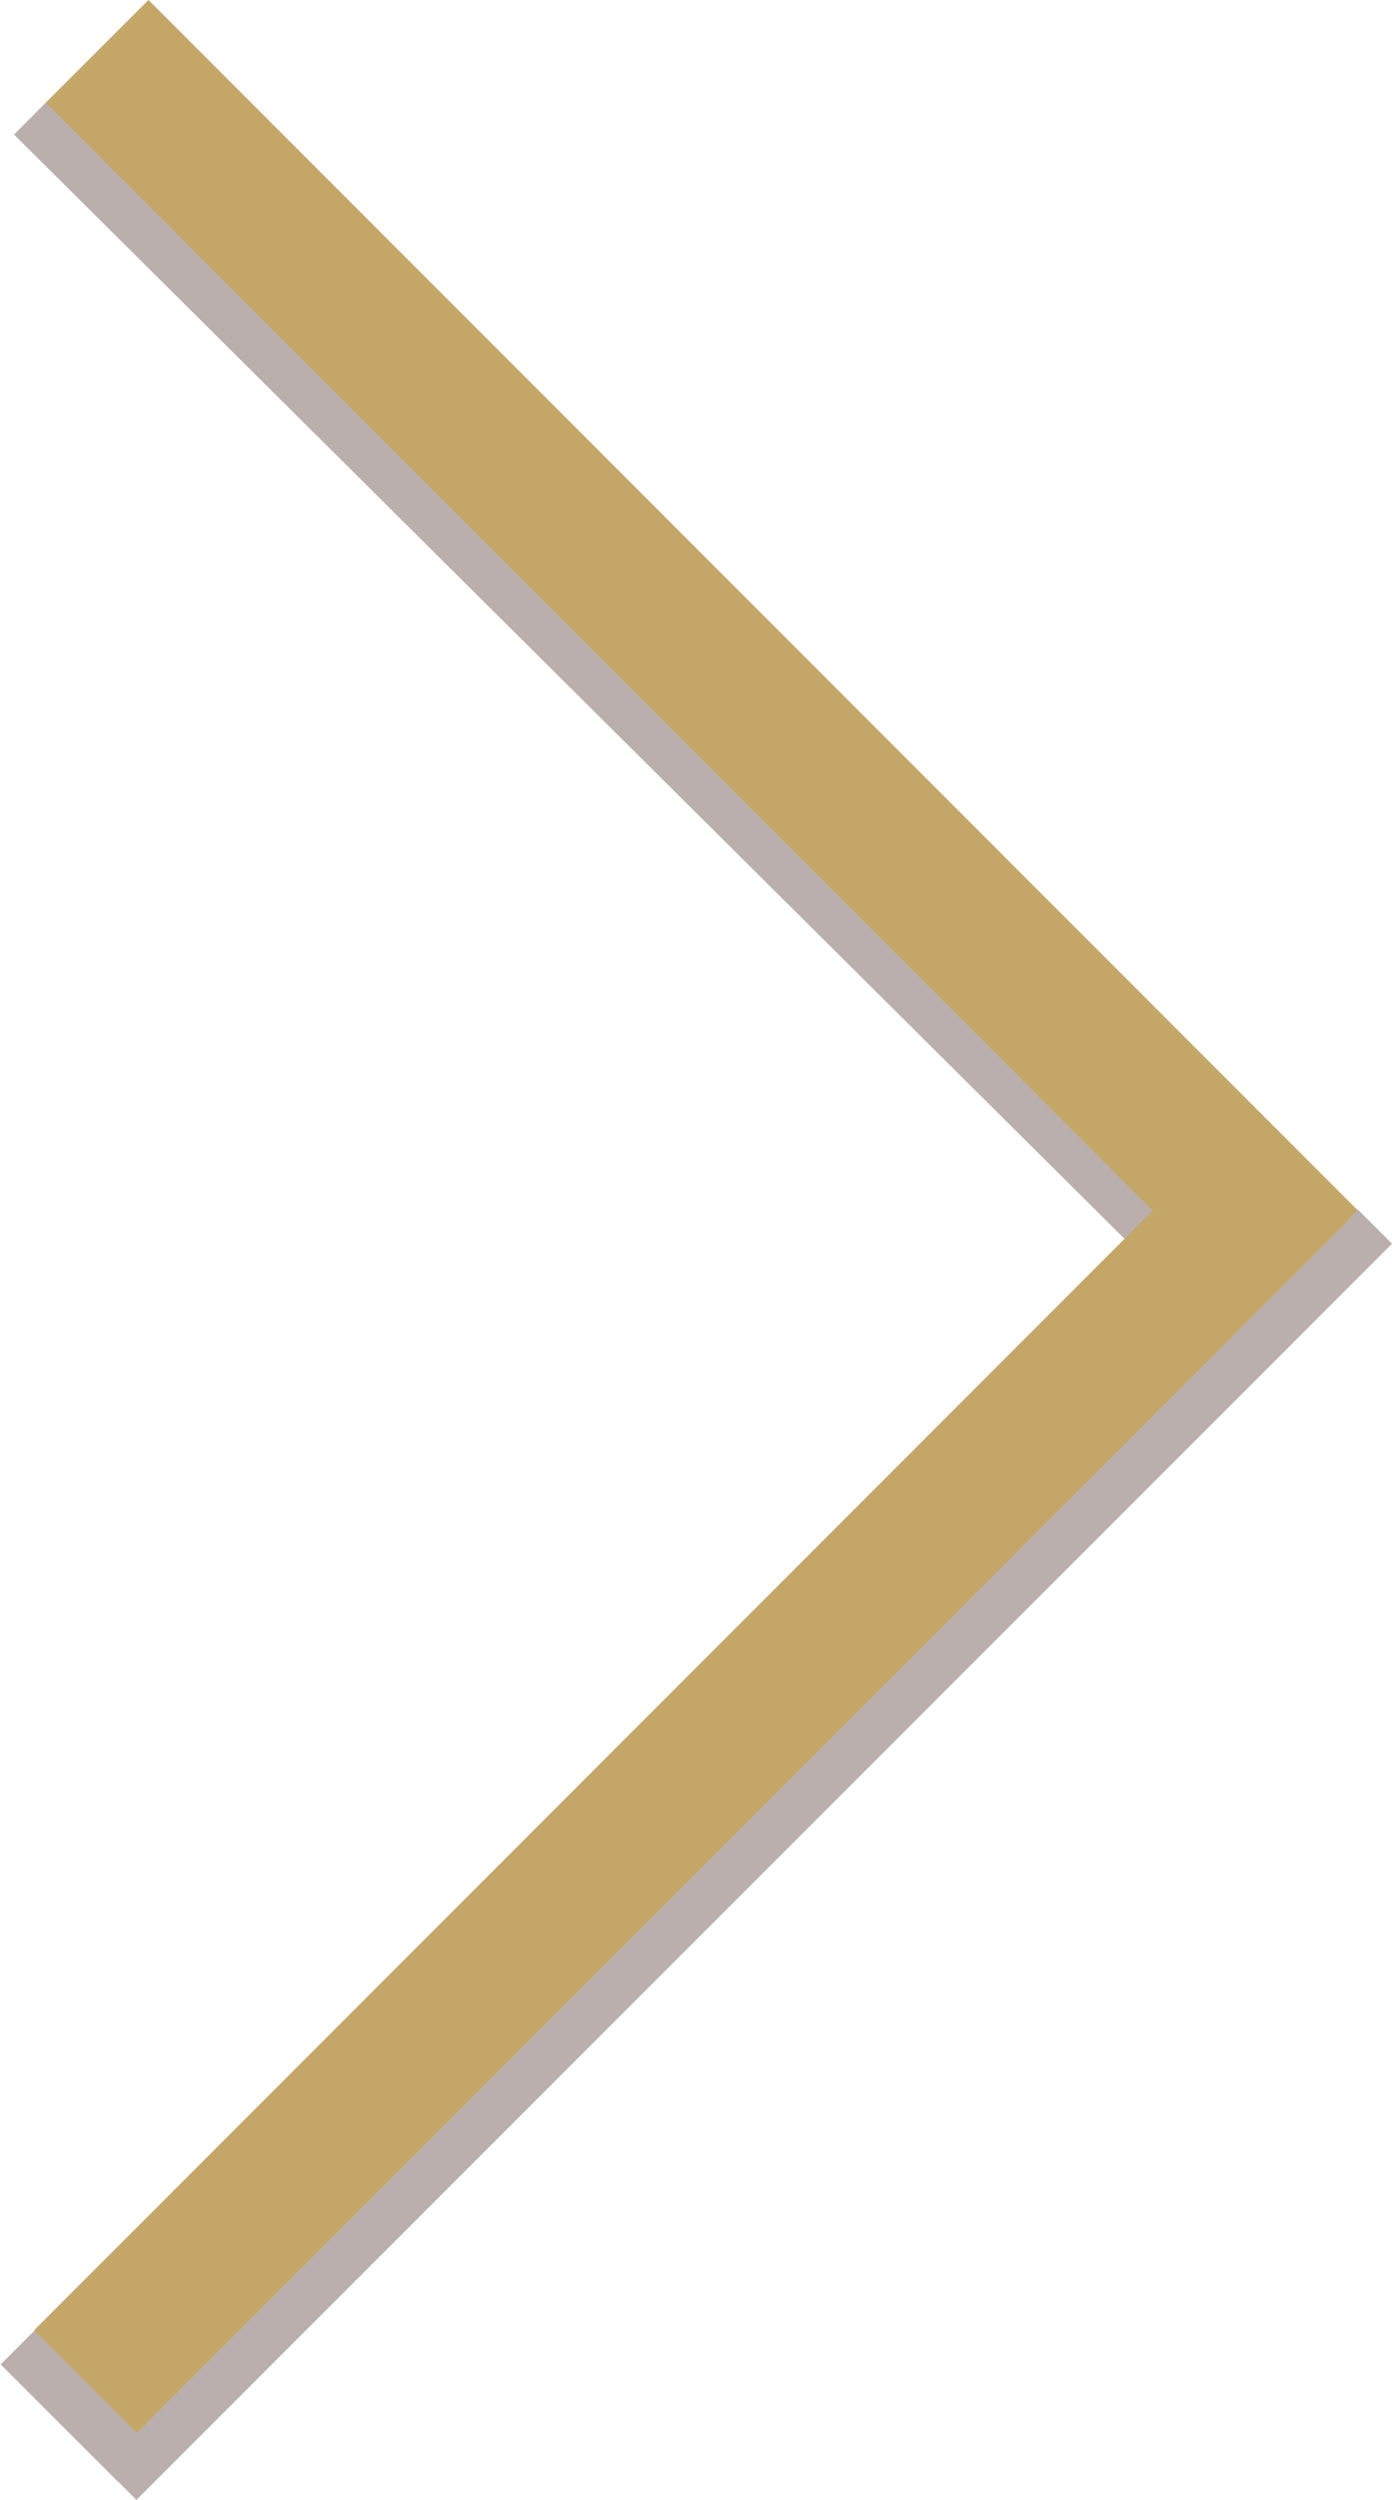
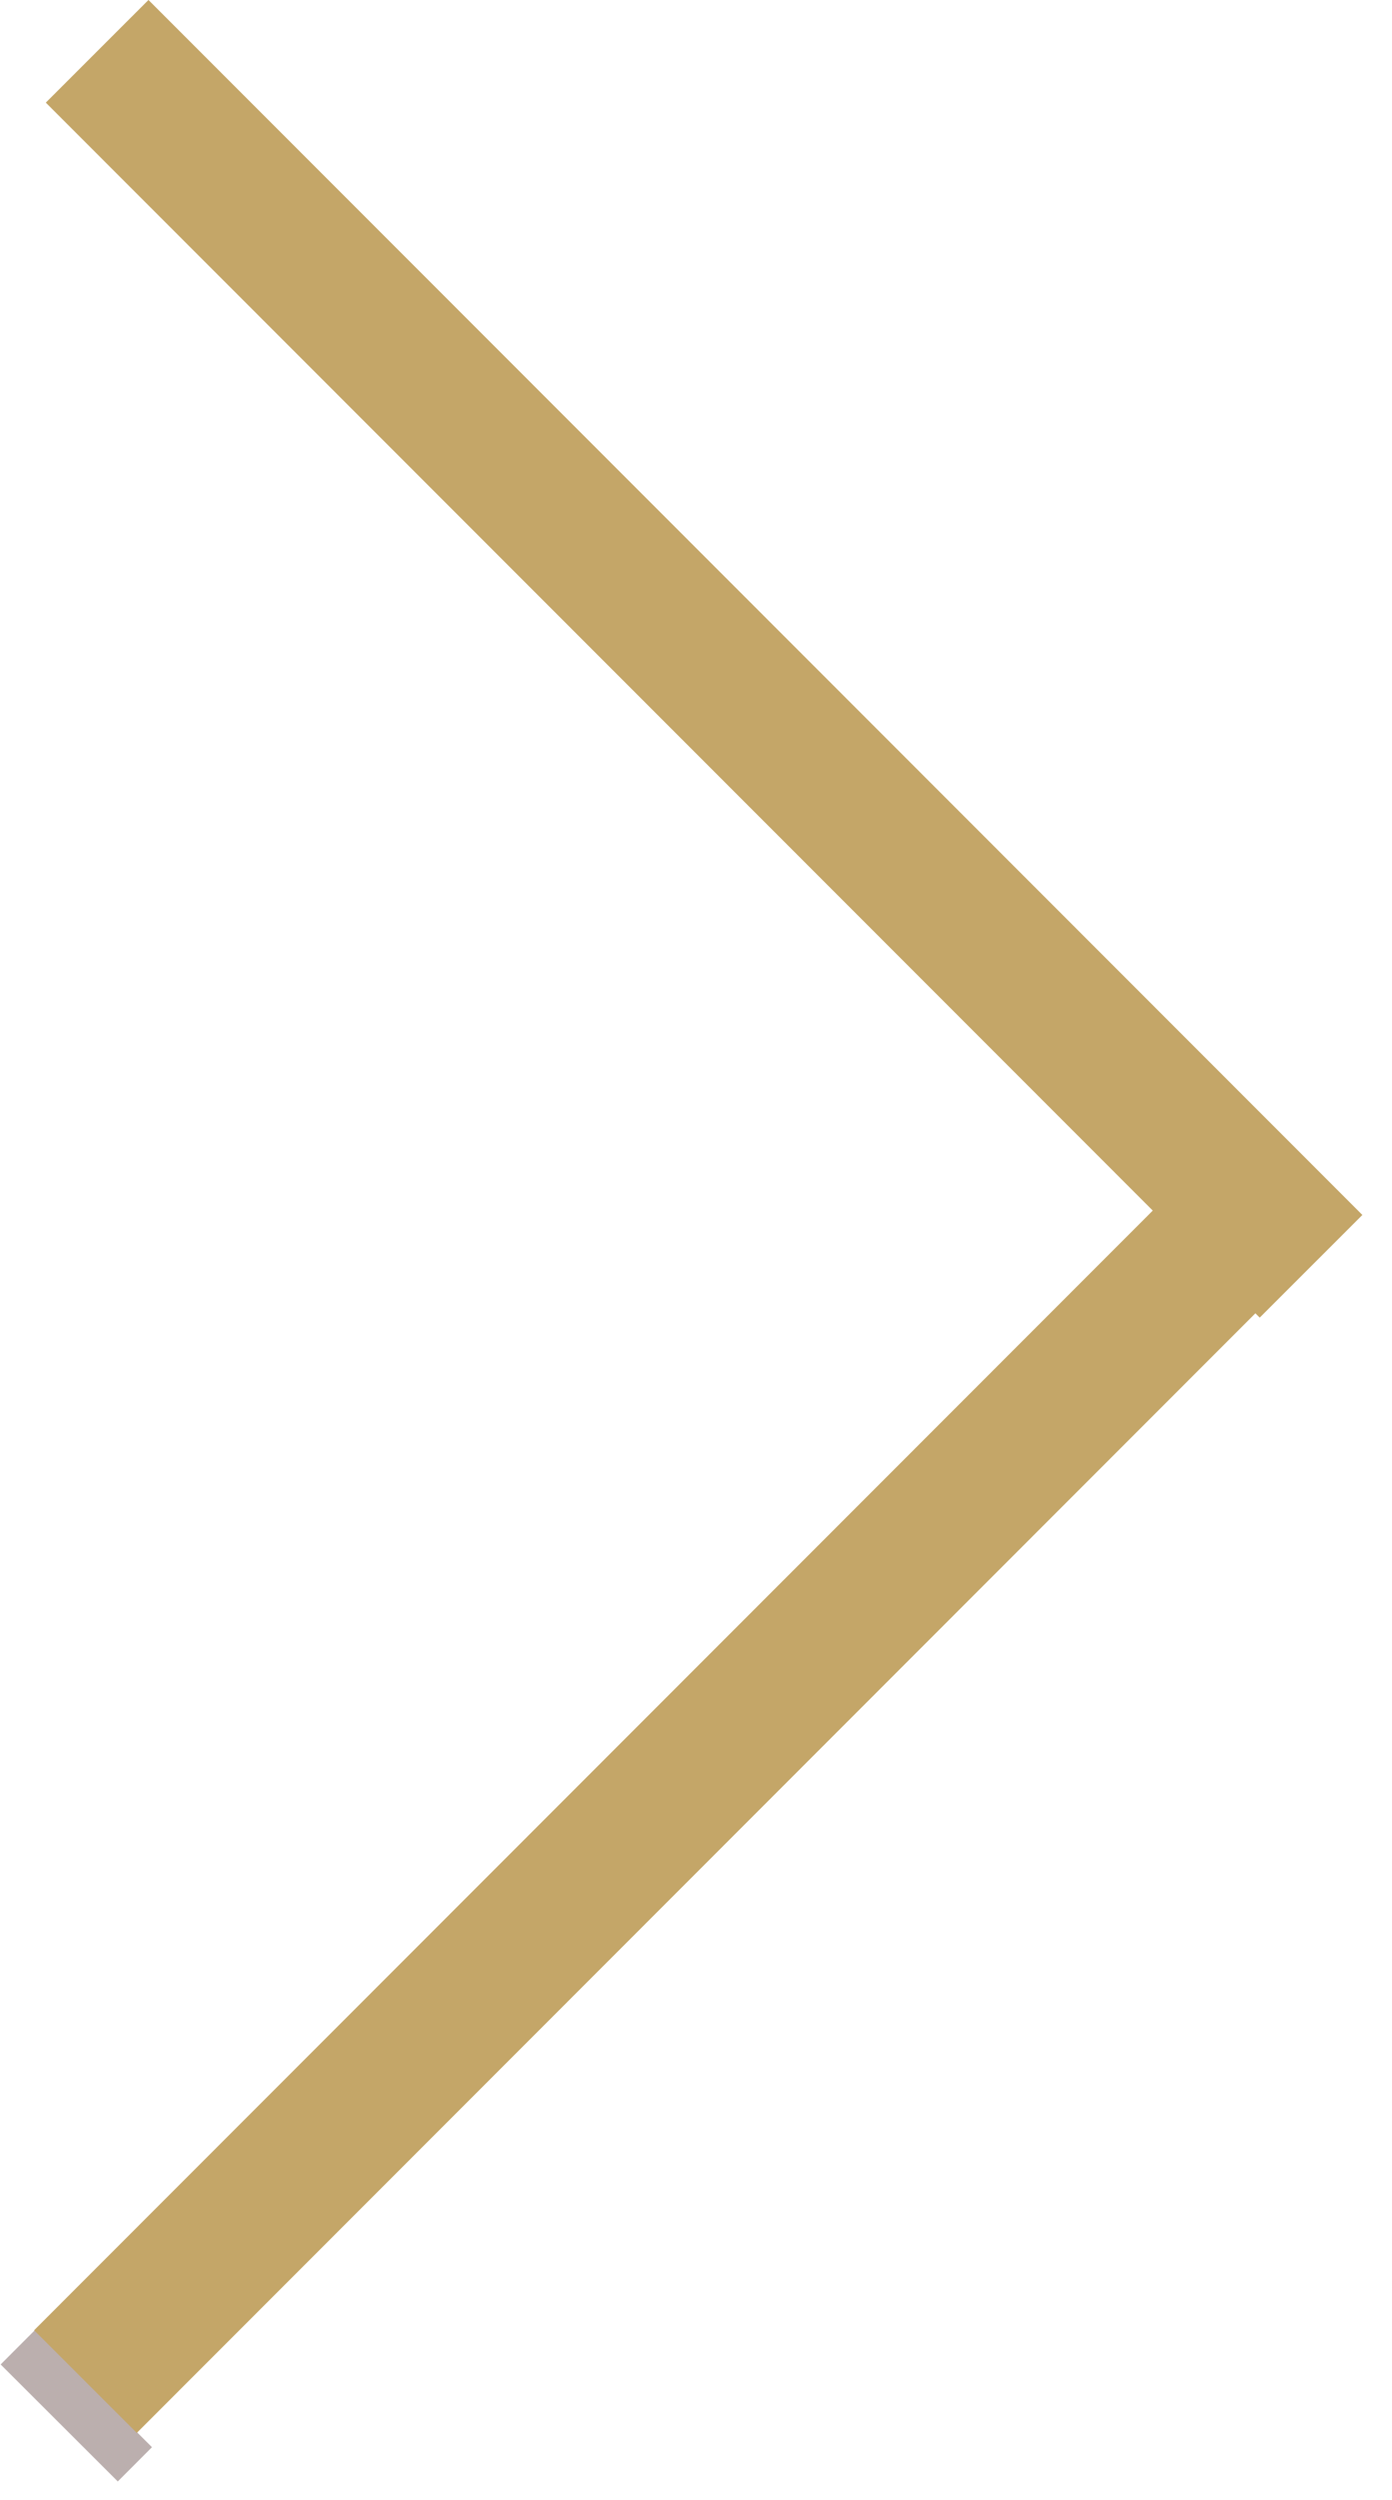
<svg xmlns="http://www.w3.org/2000/svg" width="28.769" height="51.644" viewBox="0 0 28.769 51.644">
  <g id="Group_8" data-name="Group 8" transform="translate(-287.234 -240)">
    <g id="Group_7" data-name="Group 7" transform="translate(-91.635 291.101) rotate(-45)">
-       <path id="Path_2" data-name="Path 2" d="M25.8,0,0,25.09" transform="matrix(-0.695, 0.719, -0.719, -0.695, 320.814, 251.374)" fill="none" stroke="#bbafae" stroke-width="1" />
      <path id="Path_3" data-name="Path 3" d="M0,25.088,25.1,0" transform="translate(322.445 251.676) rotate(135)" fill="none" stroke="#c4a668" stroke-width="3" />
    </g>
    <g id="Group_6" data-name="Group 6" transform="translate(301.163 250.85) rotate(45)">
      <path id="Path_1" data-name="Path 1" d="M3.42,0,0,.061" transform="matrix(1, 0.017, -0.017, 1, 17.028, 36.146)" fill="none" stroke="#bbafae" stroke-width="1" />
      <g id="Group_5" data-name="Group 5" transform="translate(0 0)">
-         <line id="Line_10" data-name="Line 10" x1="25.95" y1="25.95" transform="translate(20.49 36.701) rotate(-135)" fill="none" stroke="#bbafae" stroke-width="1" />
        <path id="Path_4" data-name="Path 4" d="M0,0,25.1,25.088" transform="translate(18.517 35.718) rotate(-135)" fill="none" stroke="#c4a668" stroke-width="3" />
      </g>
    </g>
  </g>
</svg>